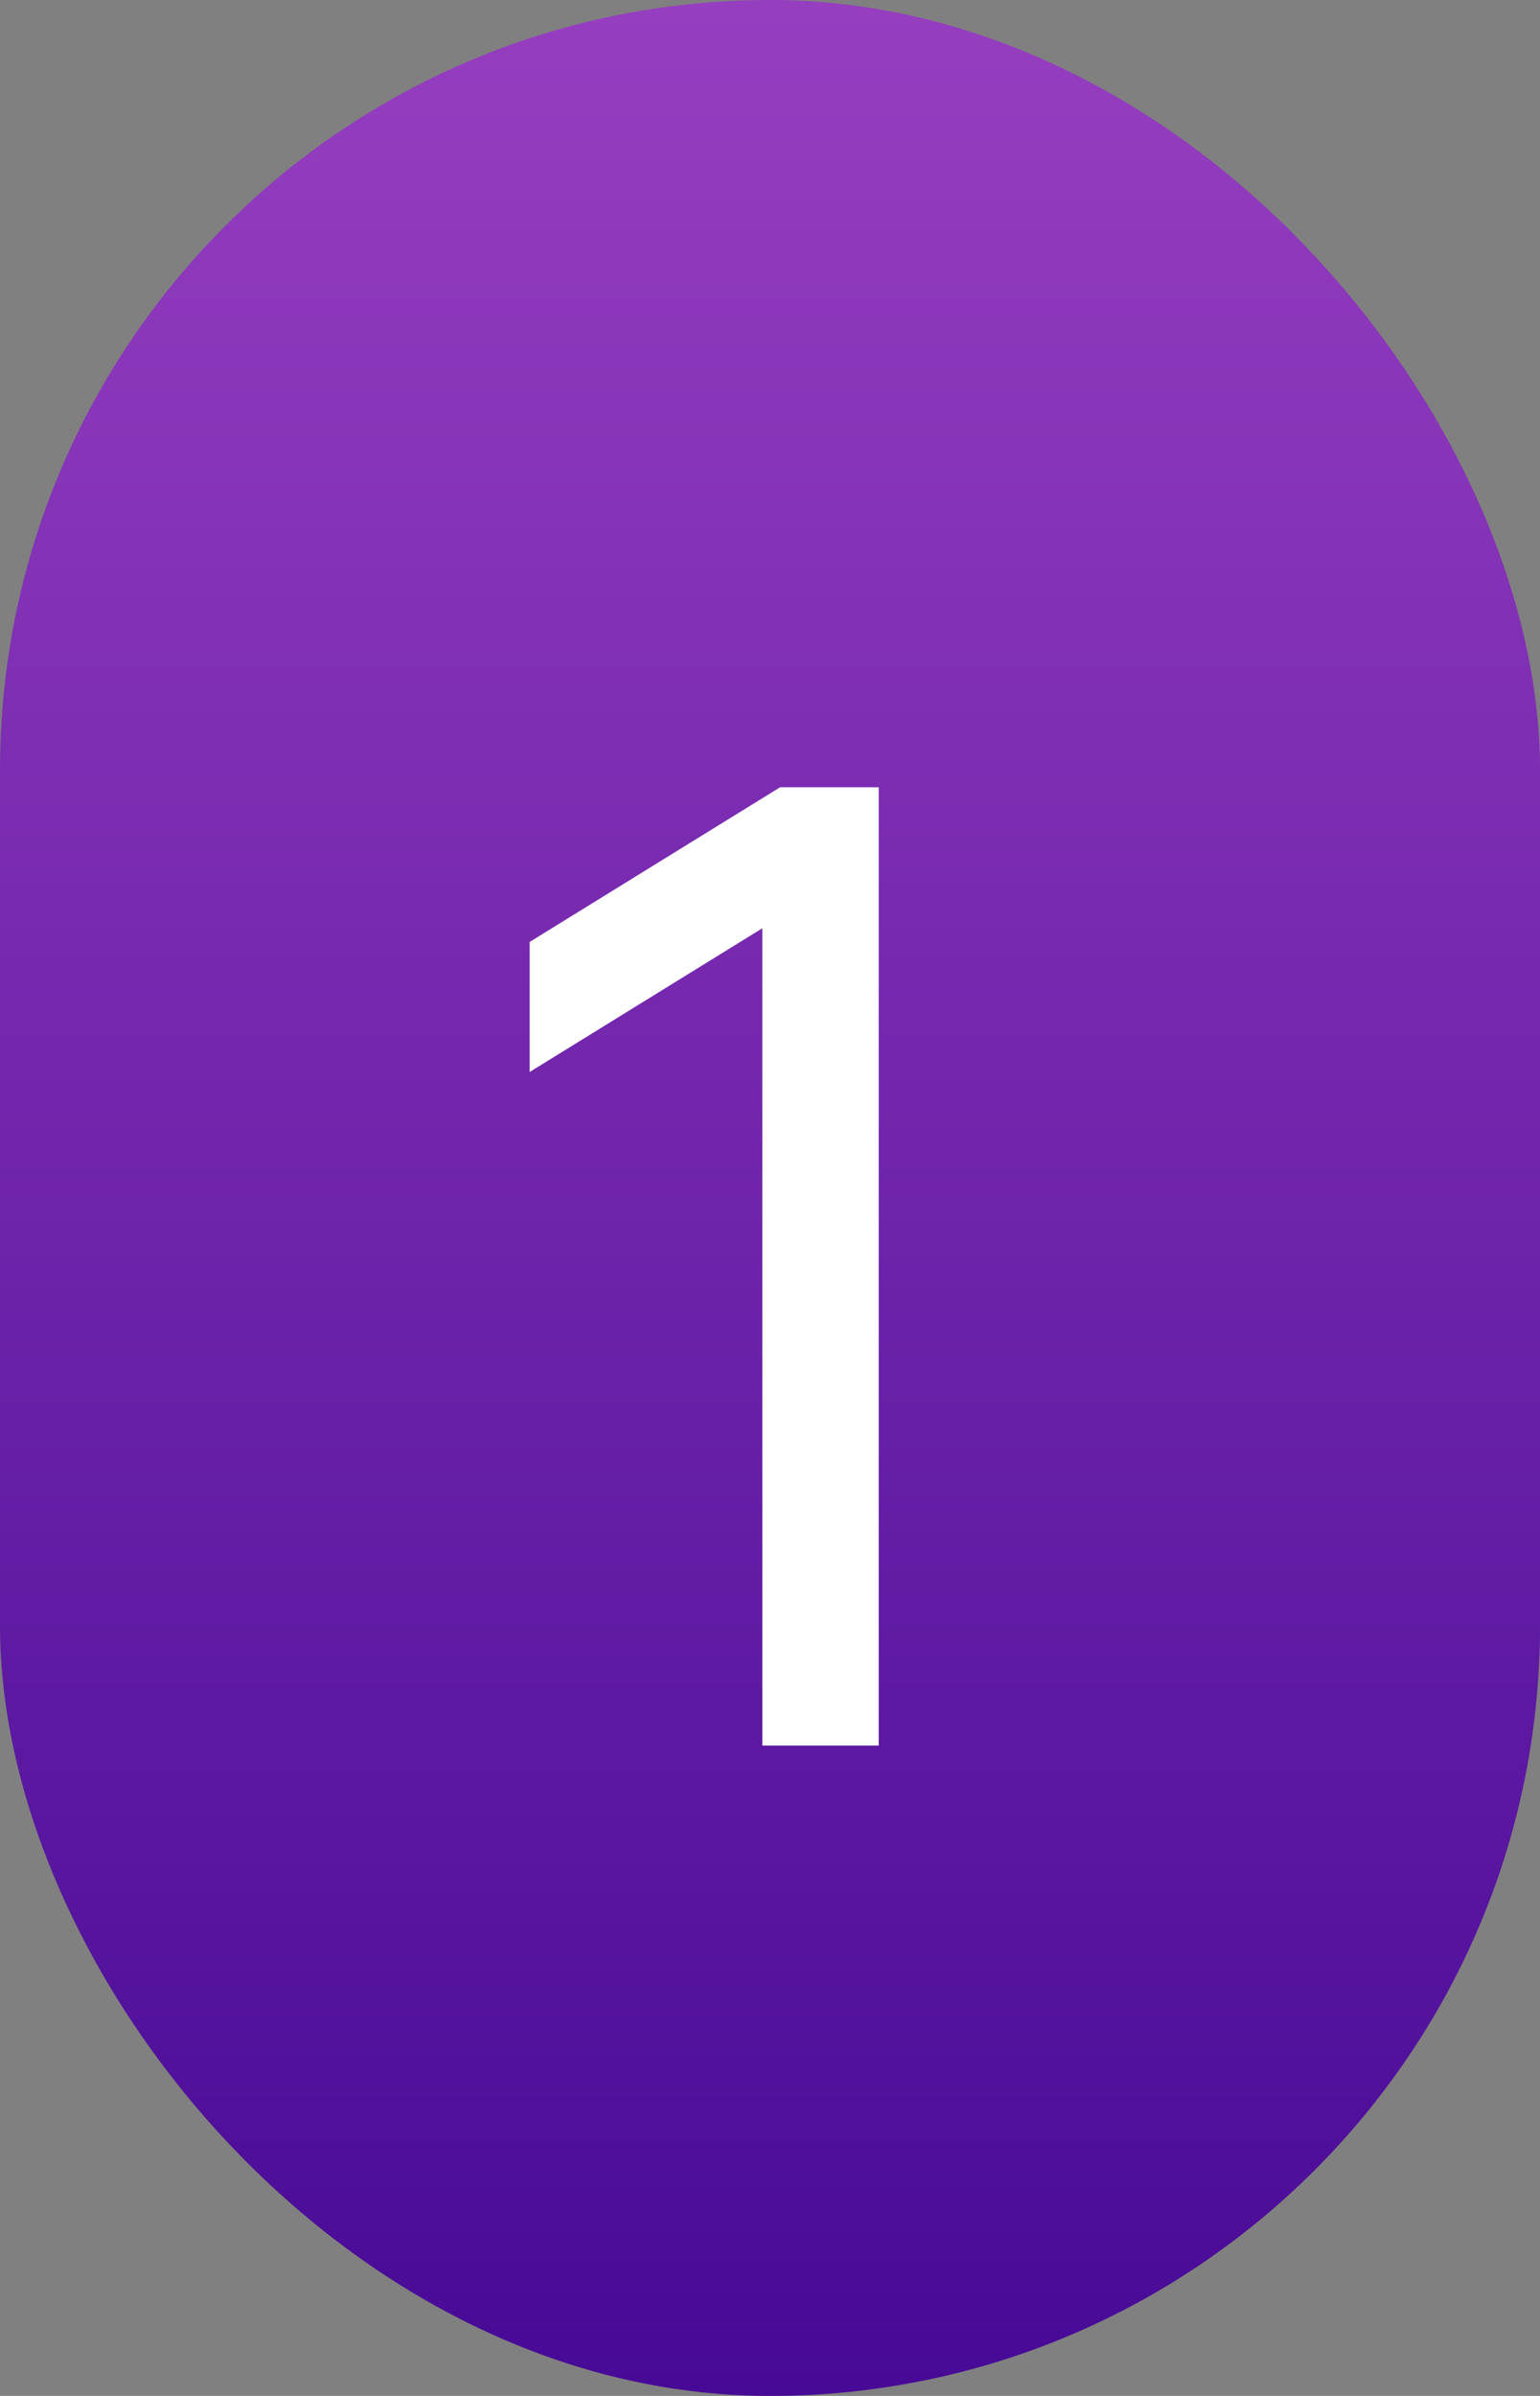
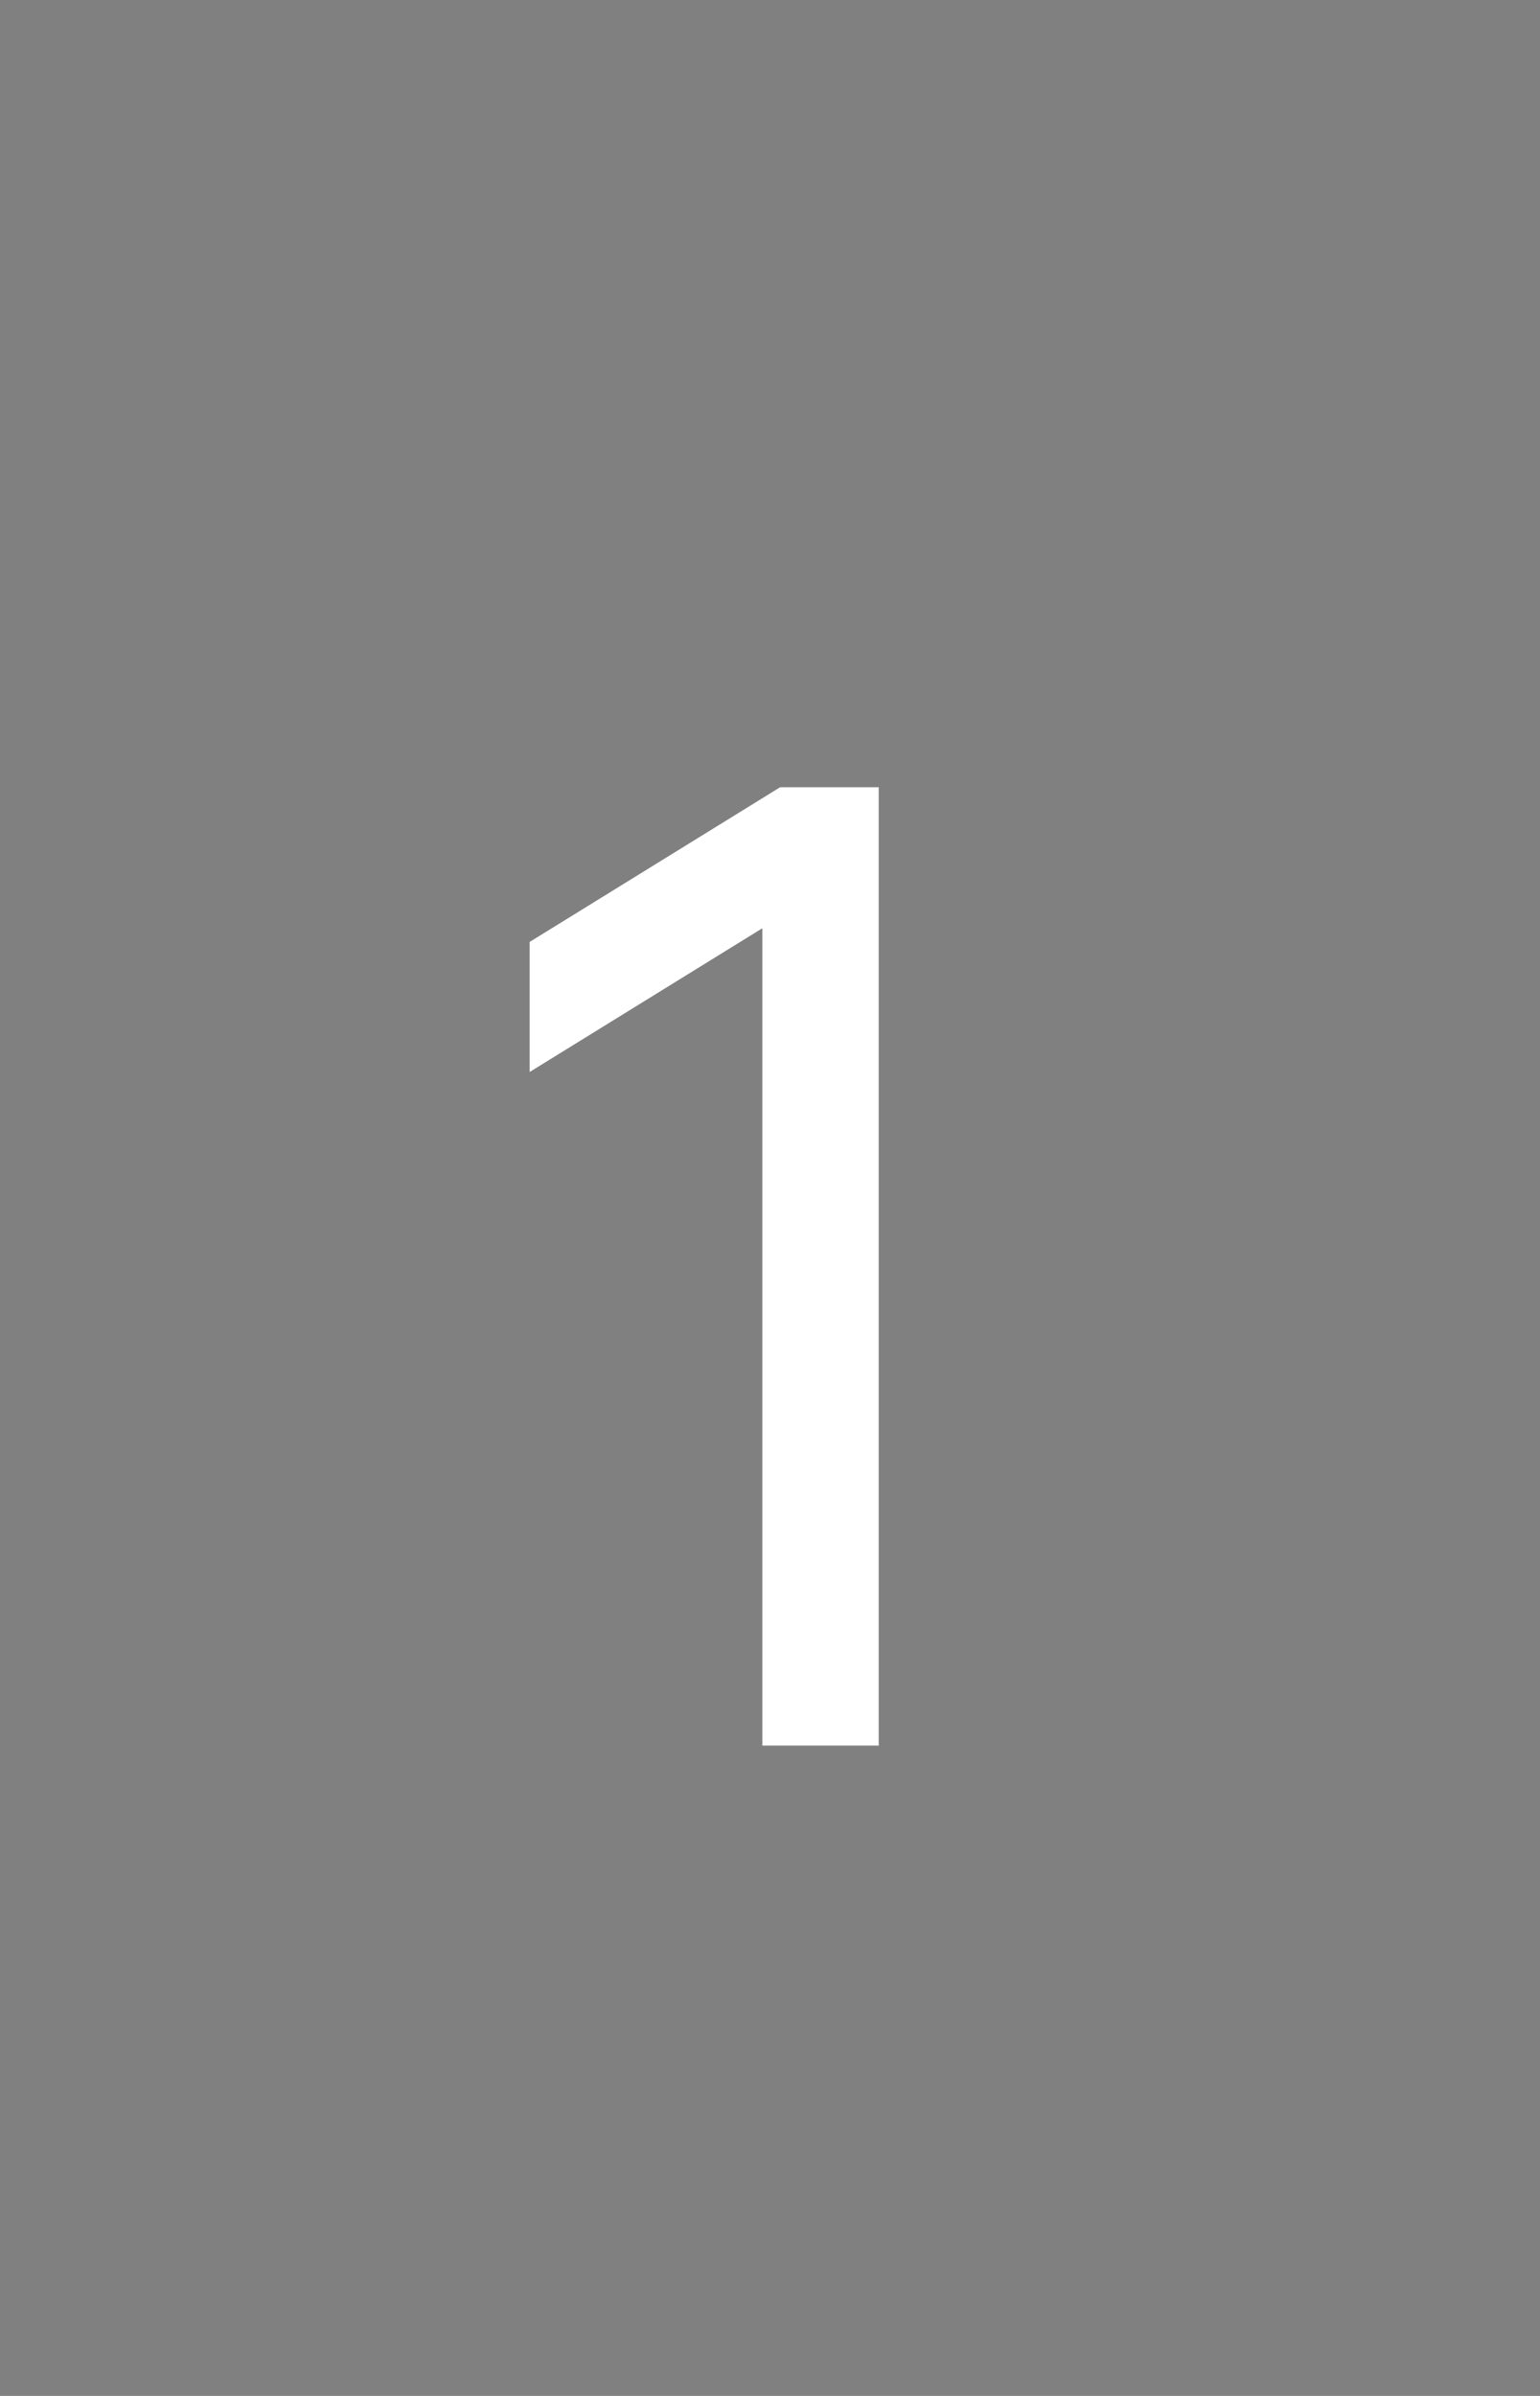
<svg xmlns="http://www.w3.org/2000/svg" width="90" height="140" viewBox="0 0 90 140" fill="none">
  <rect x="0" y="0" width="90" height="140" fill="#808080" stroke="none" />
-   <rect width="90" height="140" rx="45" fill="url(#paint0_linear_18_300)" />
  <path d="M44.553 102V54.24L30.953 62.64V55.04L45.593 46H51.353V102H44.553Z" fill="white" />
  <defs>
    <linearGradient id="paint0_linear_18_300" x1="45" y1="0" x2="45" y2="140" gradientUnits="userSpaceOnUse">
      <stop stop-color="#963EC0" />
      <stop offset="1" stop-color="#470A96" />
    </linearGradient>
  </defs>
</svg>